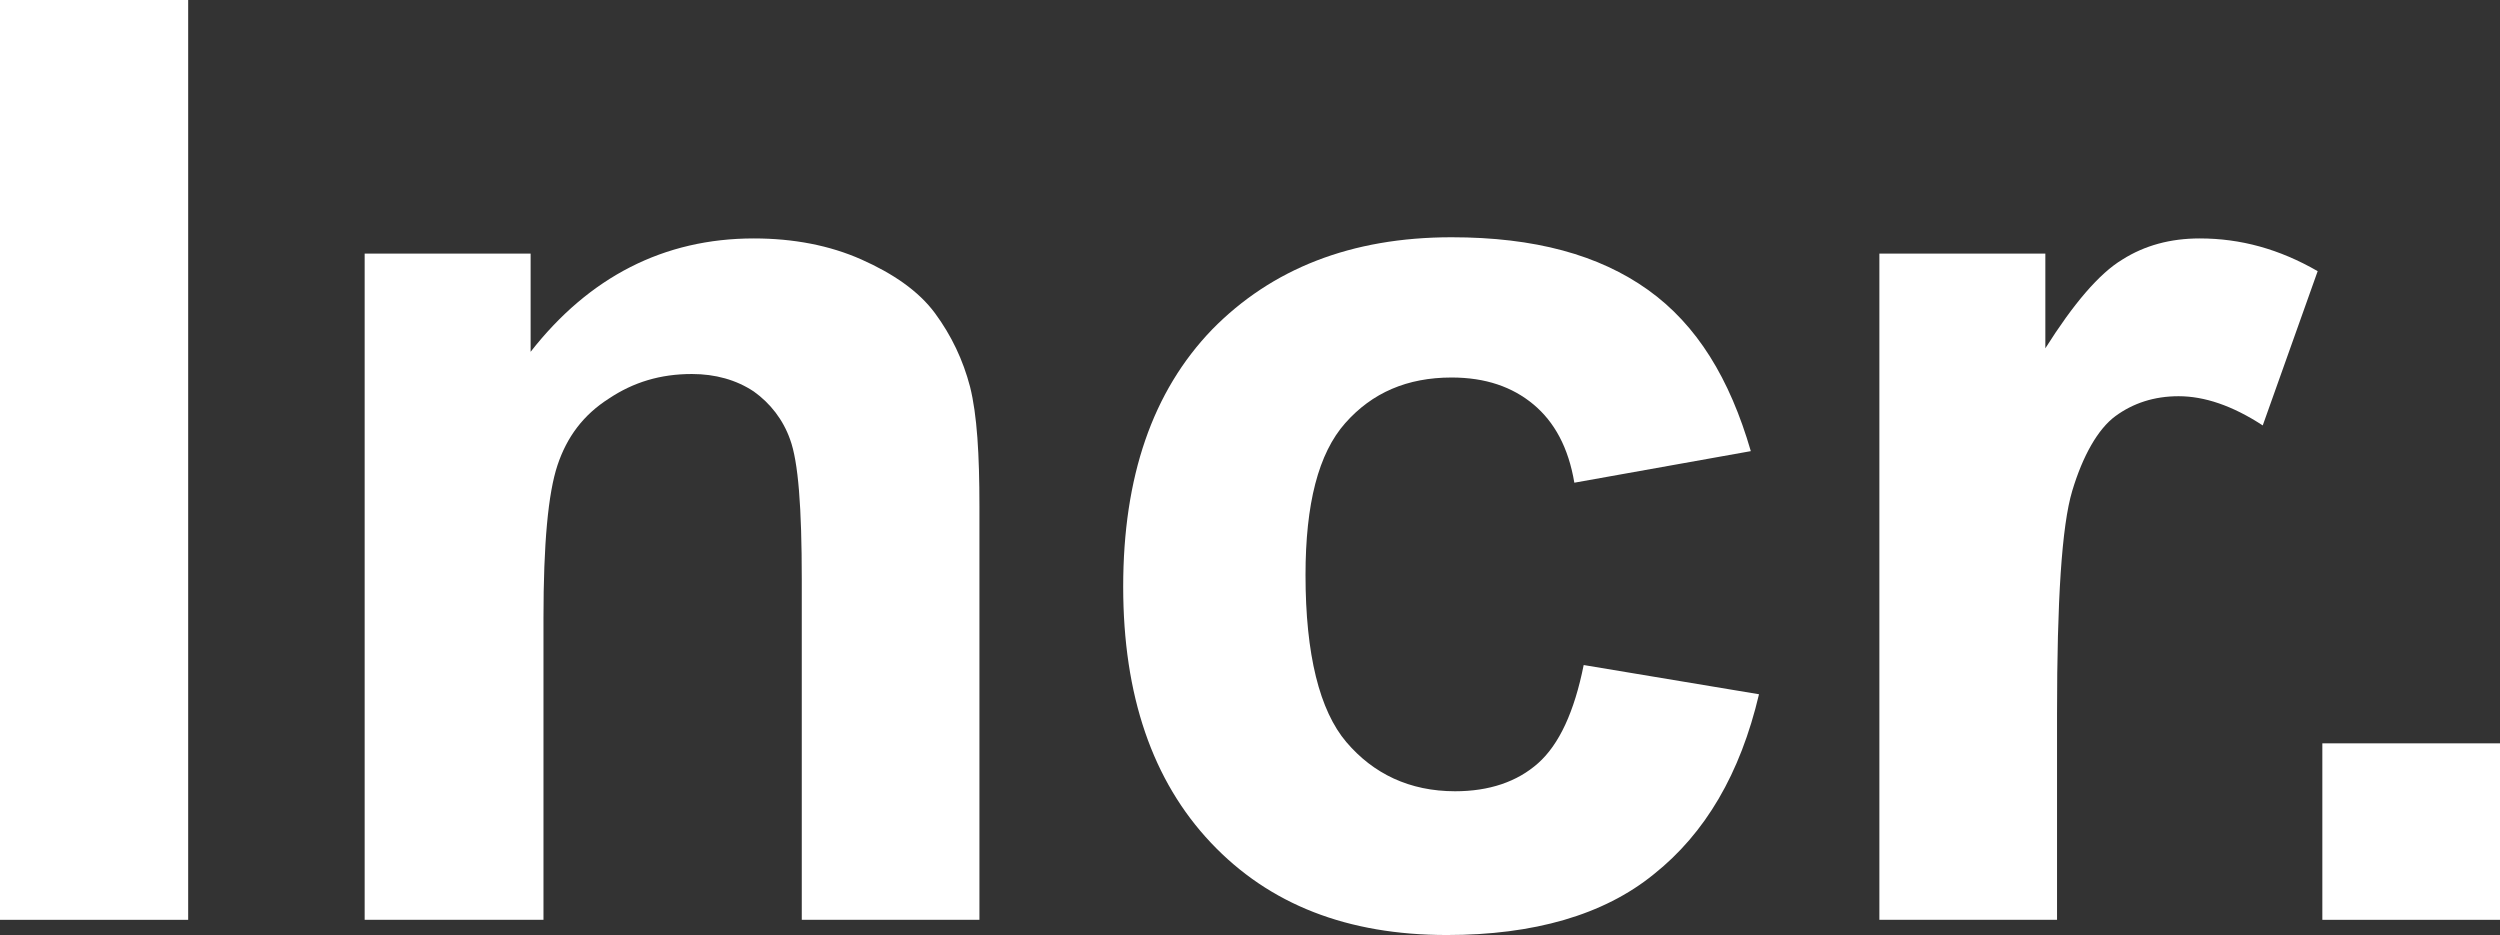
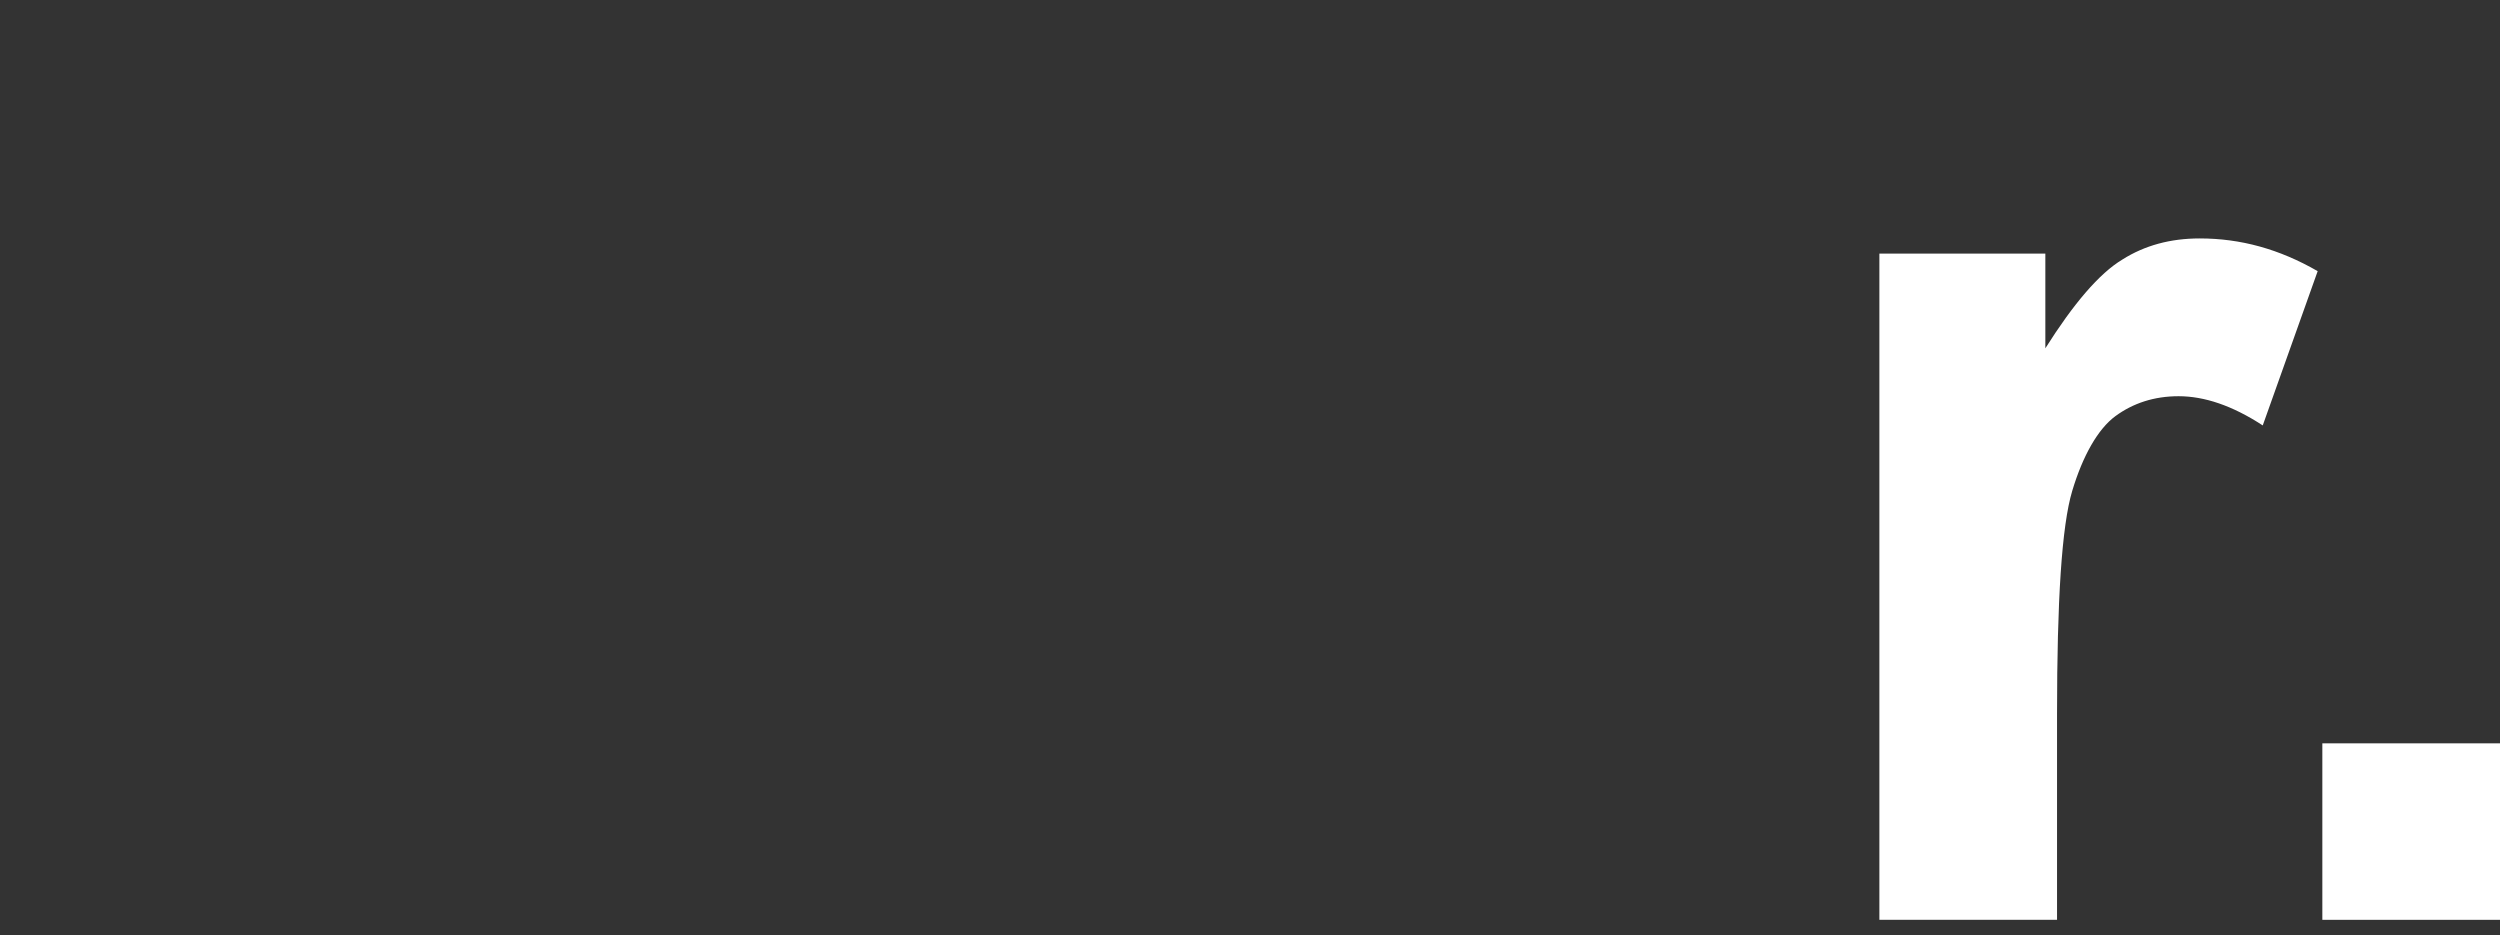
<svg xmlns="http://www.w3.org/2000/svg" version="1.1" id="圖層_1" x="0px" y="0px" viewBox="0 0 21.39 8" style="enable-background:new 0 0 21.39 8;" xml:space="preserve">
  <rect x="0" y="0" width="21.39" height="8" fill="#333333" stroke="none" />
  <style type="text/css">
	.st0{fill:#FFFFFF;}
	.st1{fill:none;stroke:#2F2725;stroke-width:0.567;stroke-miterlimit:10;}
	.st2{fill:#231815;}
	.st3{fill:none;stroke:#231815;stroke-width:0.567;}
	.st4{fill:#2F2725;}
	.st5{fill:none;stroke:#2F2725;stroke-width:0.315;}
	.st6{fill:none;stroke:#231815;stroke-width:0.528;}
	.st7{fill:none;stroke:#231815;stroke-width:0.727;}
	.st8{fill:none;stroke:#FFFFFF;stroke-width:0.567;stroke-miterlimit:10;}
	.st9{fill:none;stroke:#FFFFFF;stroke-miterlimit:10;}
</style>
  <g>
-     <path class="st0" d="M0,7.87V0h1.61v7.87H0z" />
-     <path class="st0" d="M8.39,7.87H6.86V4.96c0-0.62-0.03-1.01-0.1-1.2C6.7,3.59,6.59,3.45,6.45,3.35C6.3,3.25,6.12,3.2,5.92,3.2   c-0.27,0-0.5,0.07-0.71,0.21C4.99,3.55,4.85,3.74,4.77,3.98S4.65,4.65,4.65,5.29v2.58H3.12v-5.7h1.42v0.84   c0.5-0.64,1.14-0.97,1.91-0.97c0.34,0,0.65,0.06,0.92,0.18s0.49,0.27,0.63,0.46c0.14,0.19,0.24,0.4,0.3,0.63   c0.06,0.24,0.08,0.58,0.08,1.02V7.87z" />
-     <path class="st0" d="M14.98,3.86l-1.51,0.27c-0.05-0.3-0.17-0.52-0.35-0.67c-0.18-0.15-0.41-0.23-0.7-0.23   c-0.38,0-0.68,0.13-0.91,0.39s-0.34,0.69-0.34,1.3c0,0.68,0.12,1.16,0.35,1.43s0.54,0.42,0.93,0.42c0.29,0,0.53-0.08,0.71-0.24   c0.18-0.16,0.31-0.44,0.39-0.84l1.5,0.25c-0.16,0.68-0.46,1.19-0.9,1.54C13.72,7.83,13.12,8,12.38,8c-0.85,0-1.52-0.26-2.02-0.79   c-0.5-0.53-0.75-1.26-0.75-2.19c0-0.94,0.25-1.67,0.76-2.2c0.51-0.52,1.19-0.79,2.05-0.79c0.71,0,1.26,0.15,1.68,0.45   S14.8,3.24,14.98,3.86z" />
    <path class="st0" d="M17.61,7.87h-1.53v-5.7h1.42v0.81c0.24-0.38,0.46-0.64,0.66-0.76c0.19-0.12,0.41-0.18,0.66-0.18   c0.35,0,0.68,0.09,1.01,0.28l-0.47,1.32c-0.26-0.17-0.5-0.25-0.72-0.25c-0.21,0-0.39,0.06-0.54,0.17S17.82,3.9,17.73,4.2   s-0.13,0.94-0.13,1.91V7.87z" />
    <path class="st0" d="M19.87,7.87V6.36h1.53v1.51H19.87z" />
  </g>
</svg>